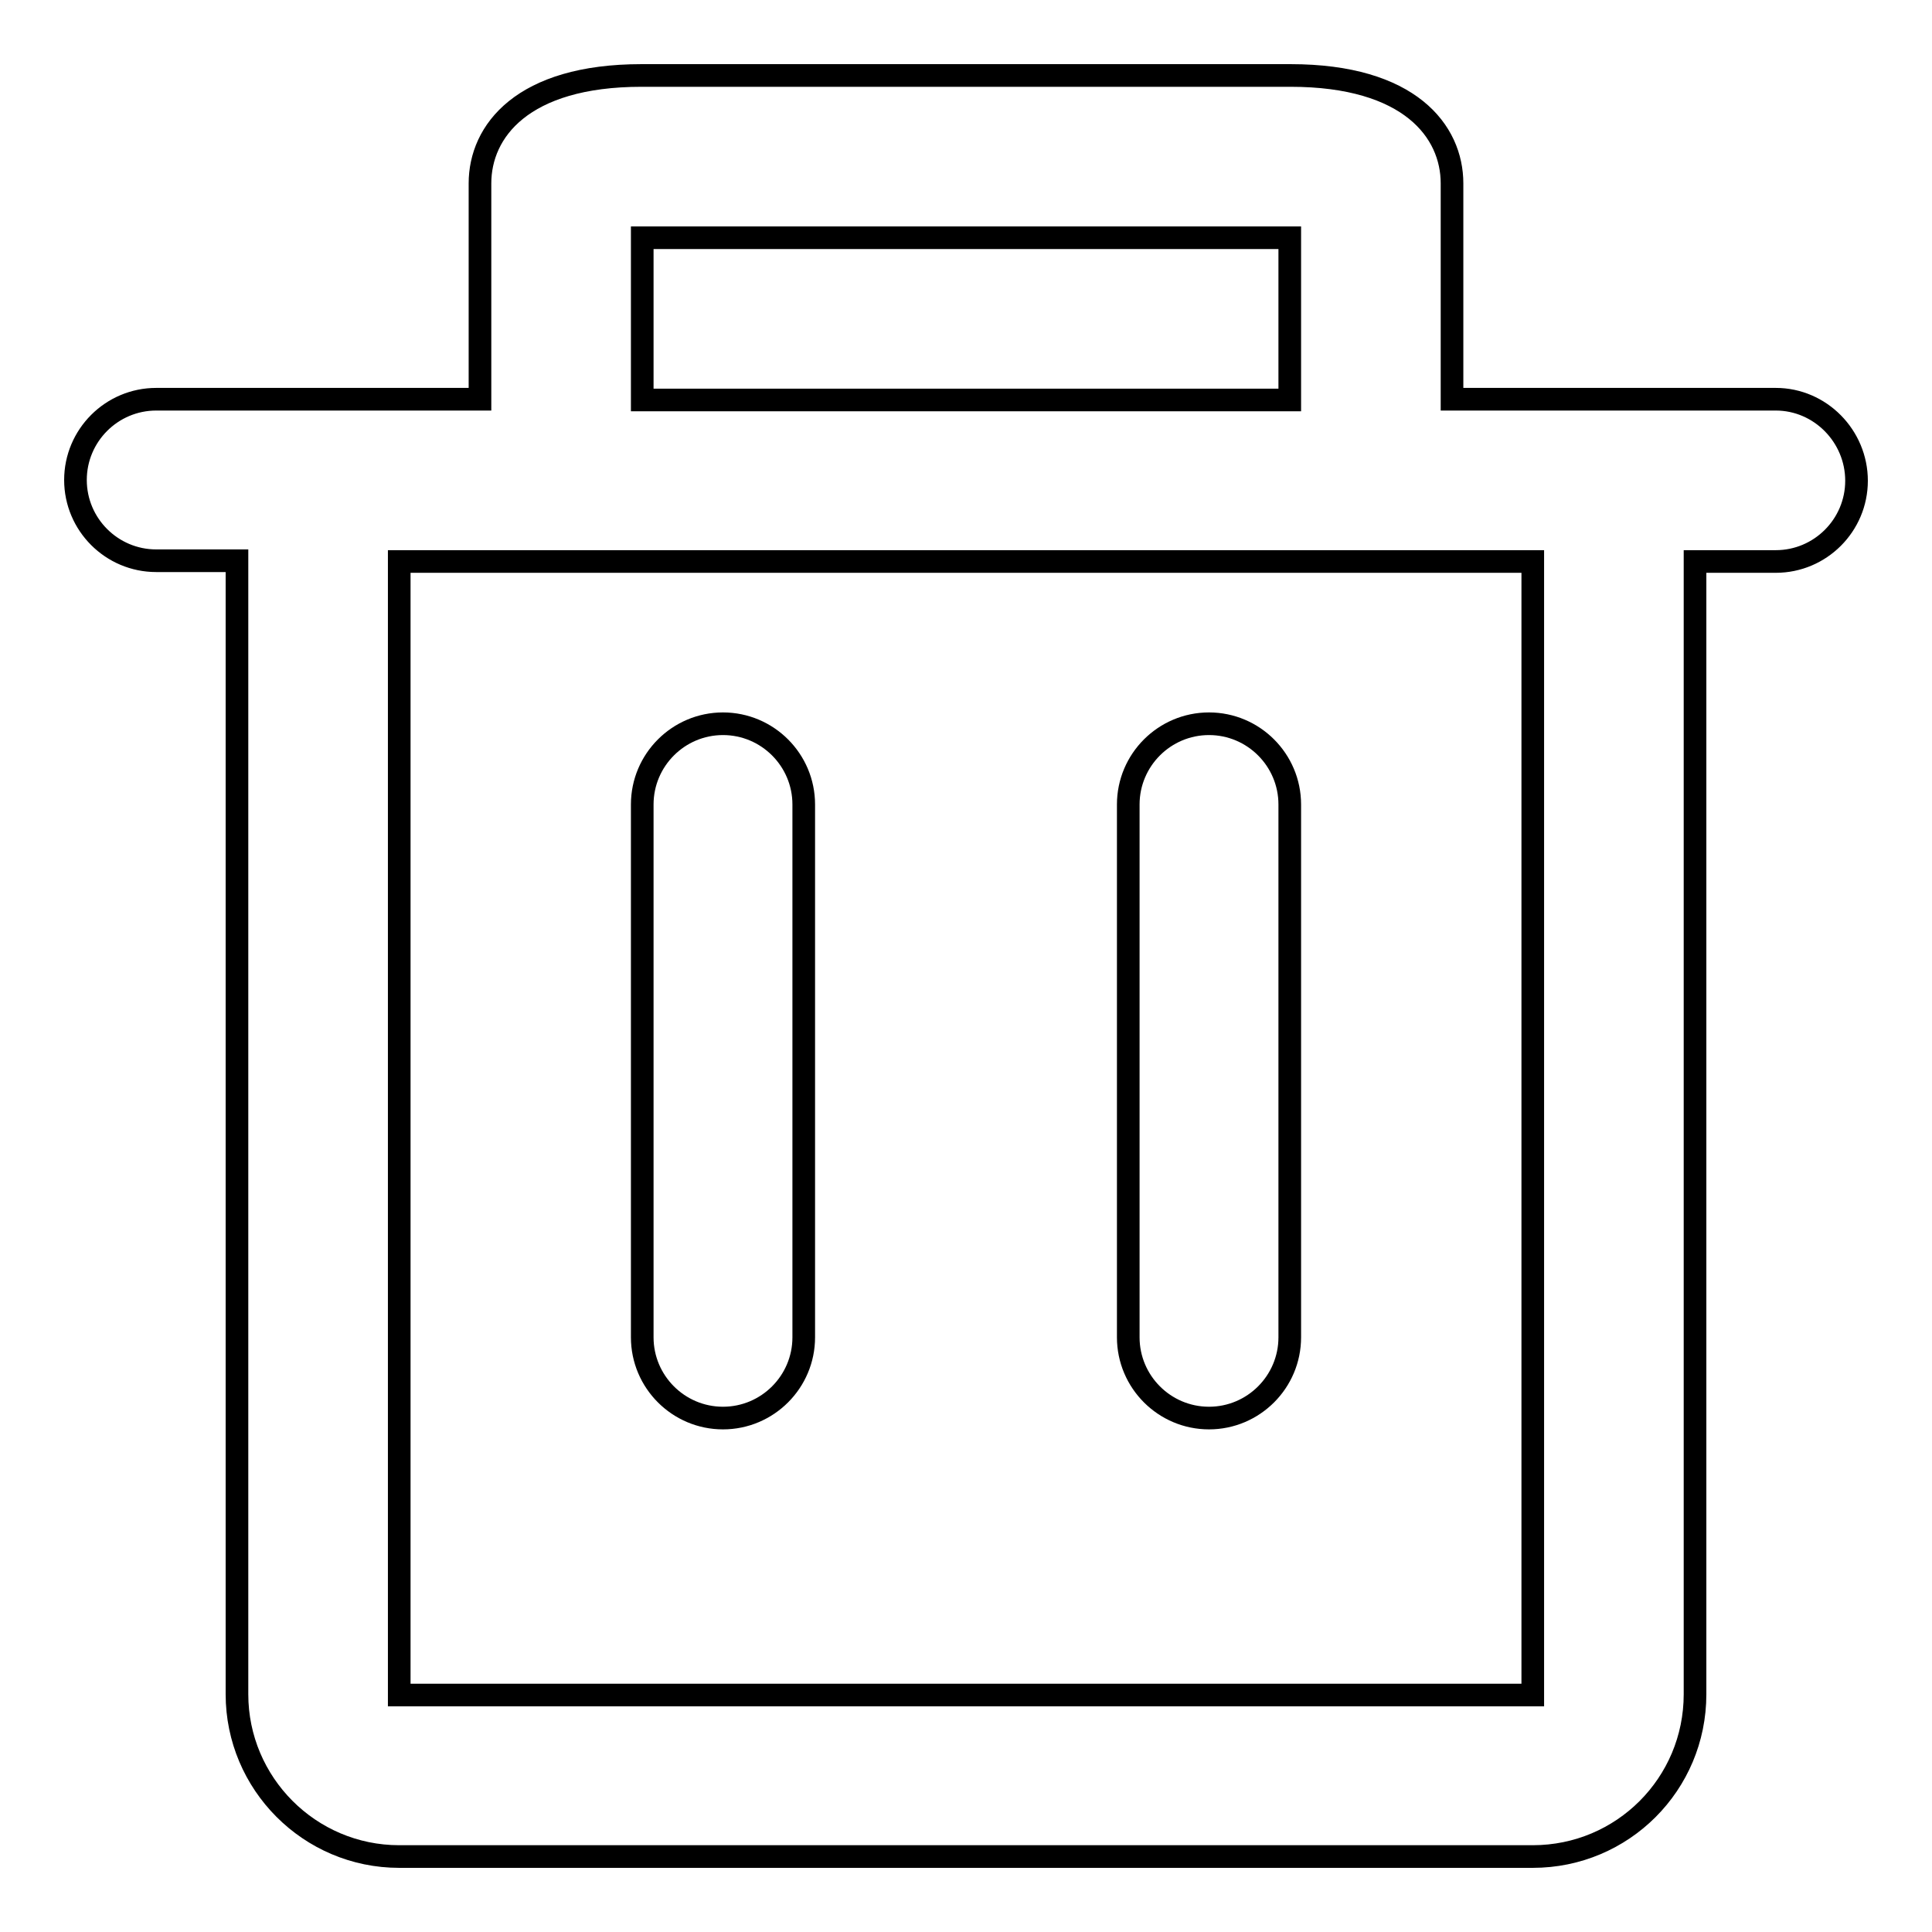
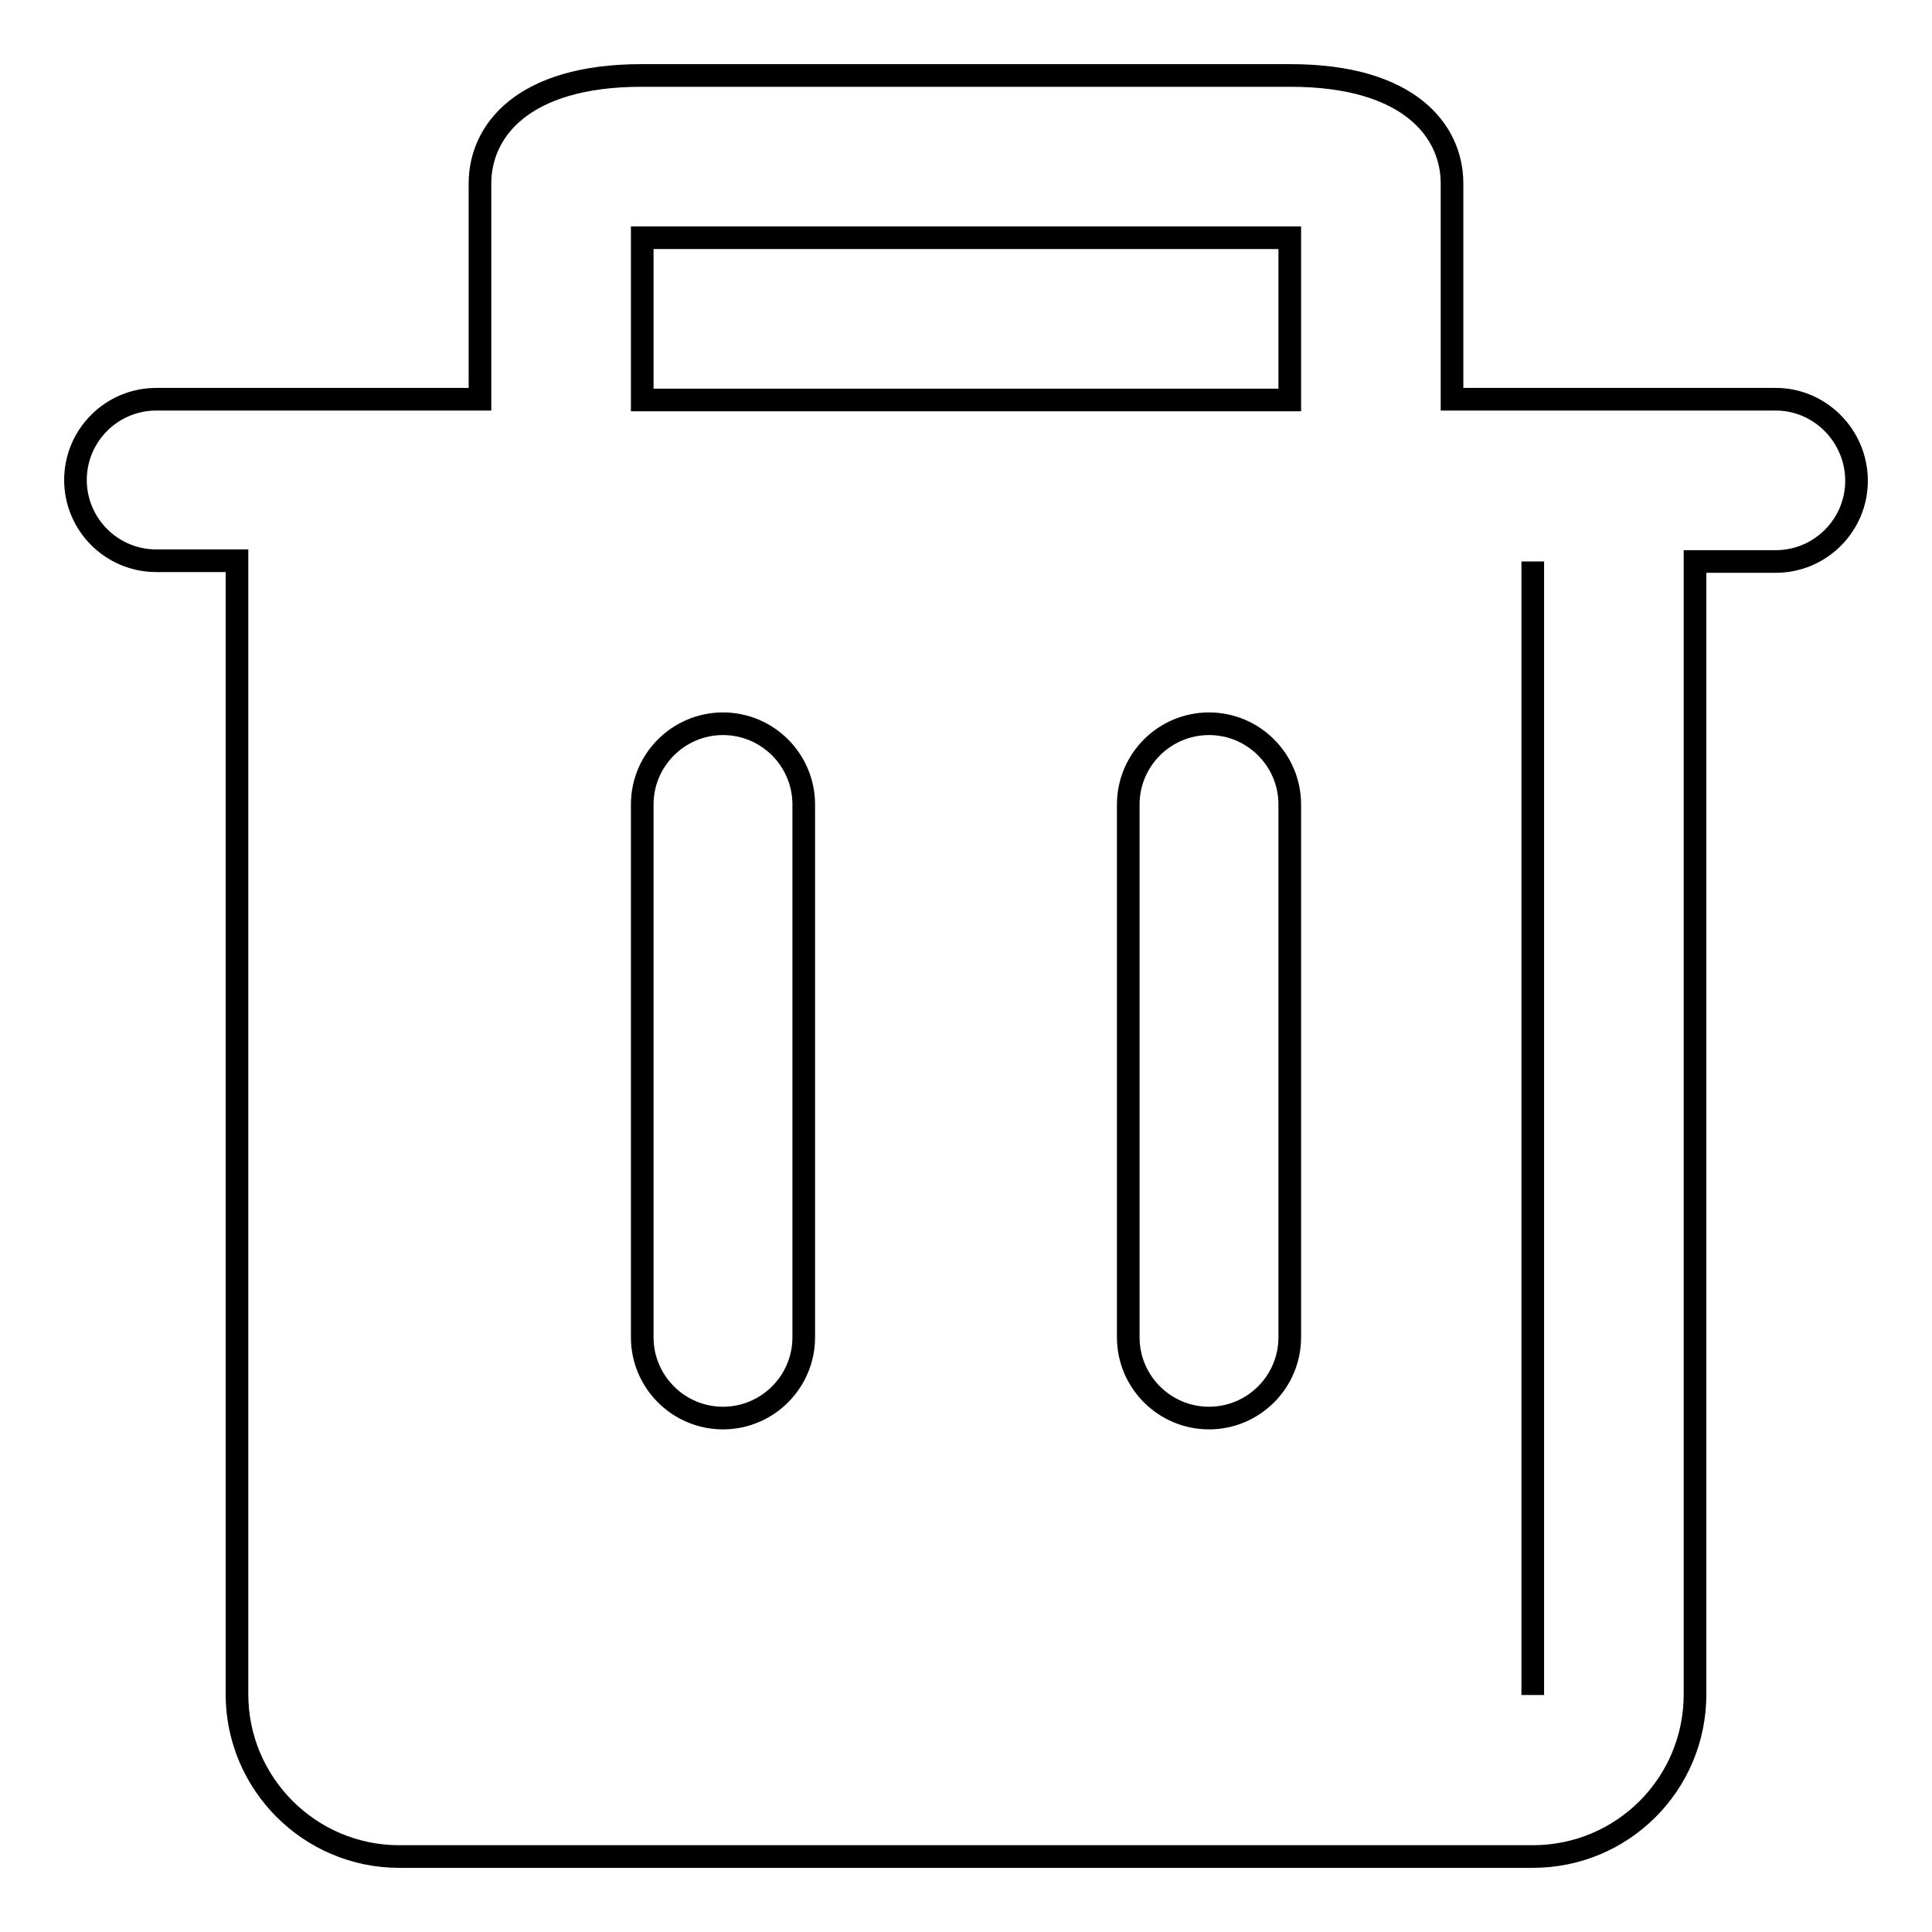
<svg xmlns="http://www.w3.org/2000/svg" version="1.1" x="0px" y="0px" viewBox="0 0 256 256" enable-background="new 0 0 256 256" xml:space="preserve">
  <g>
-     <path stroke-width="3" fill-opacity="0" stroke="#000000" d="M203.1,74.4l0,150.2h0l-150.2,0l0-150.2L203.1,74.4z M85.1,31.5h85.8v21.5H85.1V31.5z M235.3,52.9h-42.9 V24.3c0-6.9-5.6-14.3-21.4-14.3H85c-15.8,0-21.4,7.4-21.4,14.3v28.6H20.7c-5.9,0-10.7,4.8-10.7,10.7s4.8,10.7,10.7,10.7h10.7v150.2 c0,11.8,9.6,21.5,21.5,21.5h150.2c11.9,0,21.5-9.6,21.5-21.5V74.4h10.7c5.9,0,10.7-4.8,10.7-10.7S241.2,52.9,235.3,52.9z  M160.2,187.9c5.9,0,10.7-4.8,10.7-10.7v-70.6c0-5.9-4.8-10.7-10.7-10.7s-10.7,4.8-10.7,10.7v70.6 C149.5,183.1,154.3,187.9,160.2,187.9 M95.8,187.9c5.9,0,10.7-4.8,10.7-10.7v-70.6c0-5.9-4.8-10.7-10.7-10.7s-10.7,4.8-10.7,10.7 v70.6C85.1,183.1,89.9,187.9,95.8,187.9" />
+     <path stroke-width="3" fill-opacity="0" stroke="#000000" d="M203.1,74.4l0,150.2h0l0-150.2L203.1,74.4z M85.1,31.5h85.8v21.5H85.1V31.5z M235.3,52.9h-42.9 V24.3c0-6.9-5.6-14.3-21.4-14.3H85c-15.8,0-21.4,7.4-21.4,14.3v28.6H20.7c-5.9,0-10.7,4.8-10.7,10.7s4.8,10.7,10.7,10.7h10.7v150.2 c0,11.8,9.6,21.5,21.5,21.5h150.2c11.9,0,21.5-9.6,21.5-21.5V74.4h10.7c5.9,0,10.7-4.8,10.7-10.7S241.2,52.9,235.3,52.9z  M160.2,187.9c5.9,0,10.7-4.8,10.7-10.7v-70.6c0-5.9-4.8-10.7-10.7-10.7s-10.7,4.8-10.7,10.7v70.6 C149.5,183.1,154.3,187.9,160.2,187.9 M95.8,187.9c5.9,0,10.7-4.8,10.7-10.7v-70.6c0-5.9-4.8-10.7-10.7-10.7s-10.7,4.8-10.7,10.7 v70.6C85.1,183.1,89.9,187.9,95.8,187.9" />
  </g>
</svg>